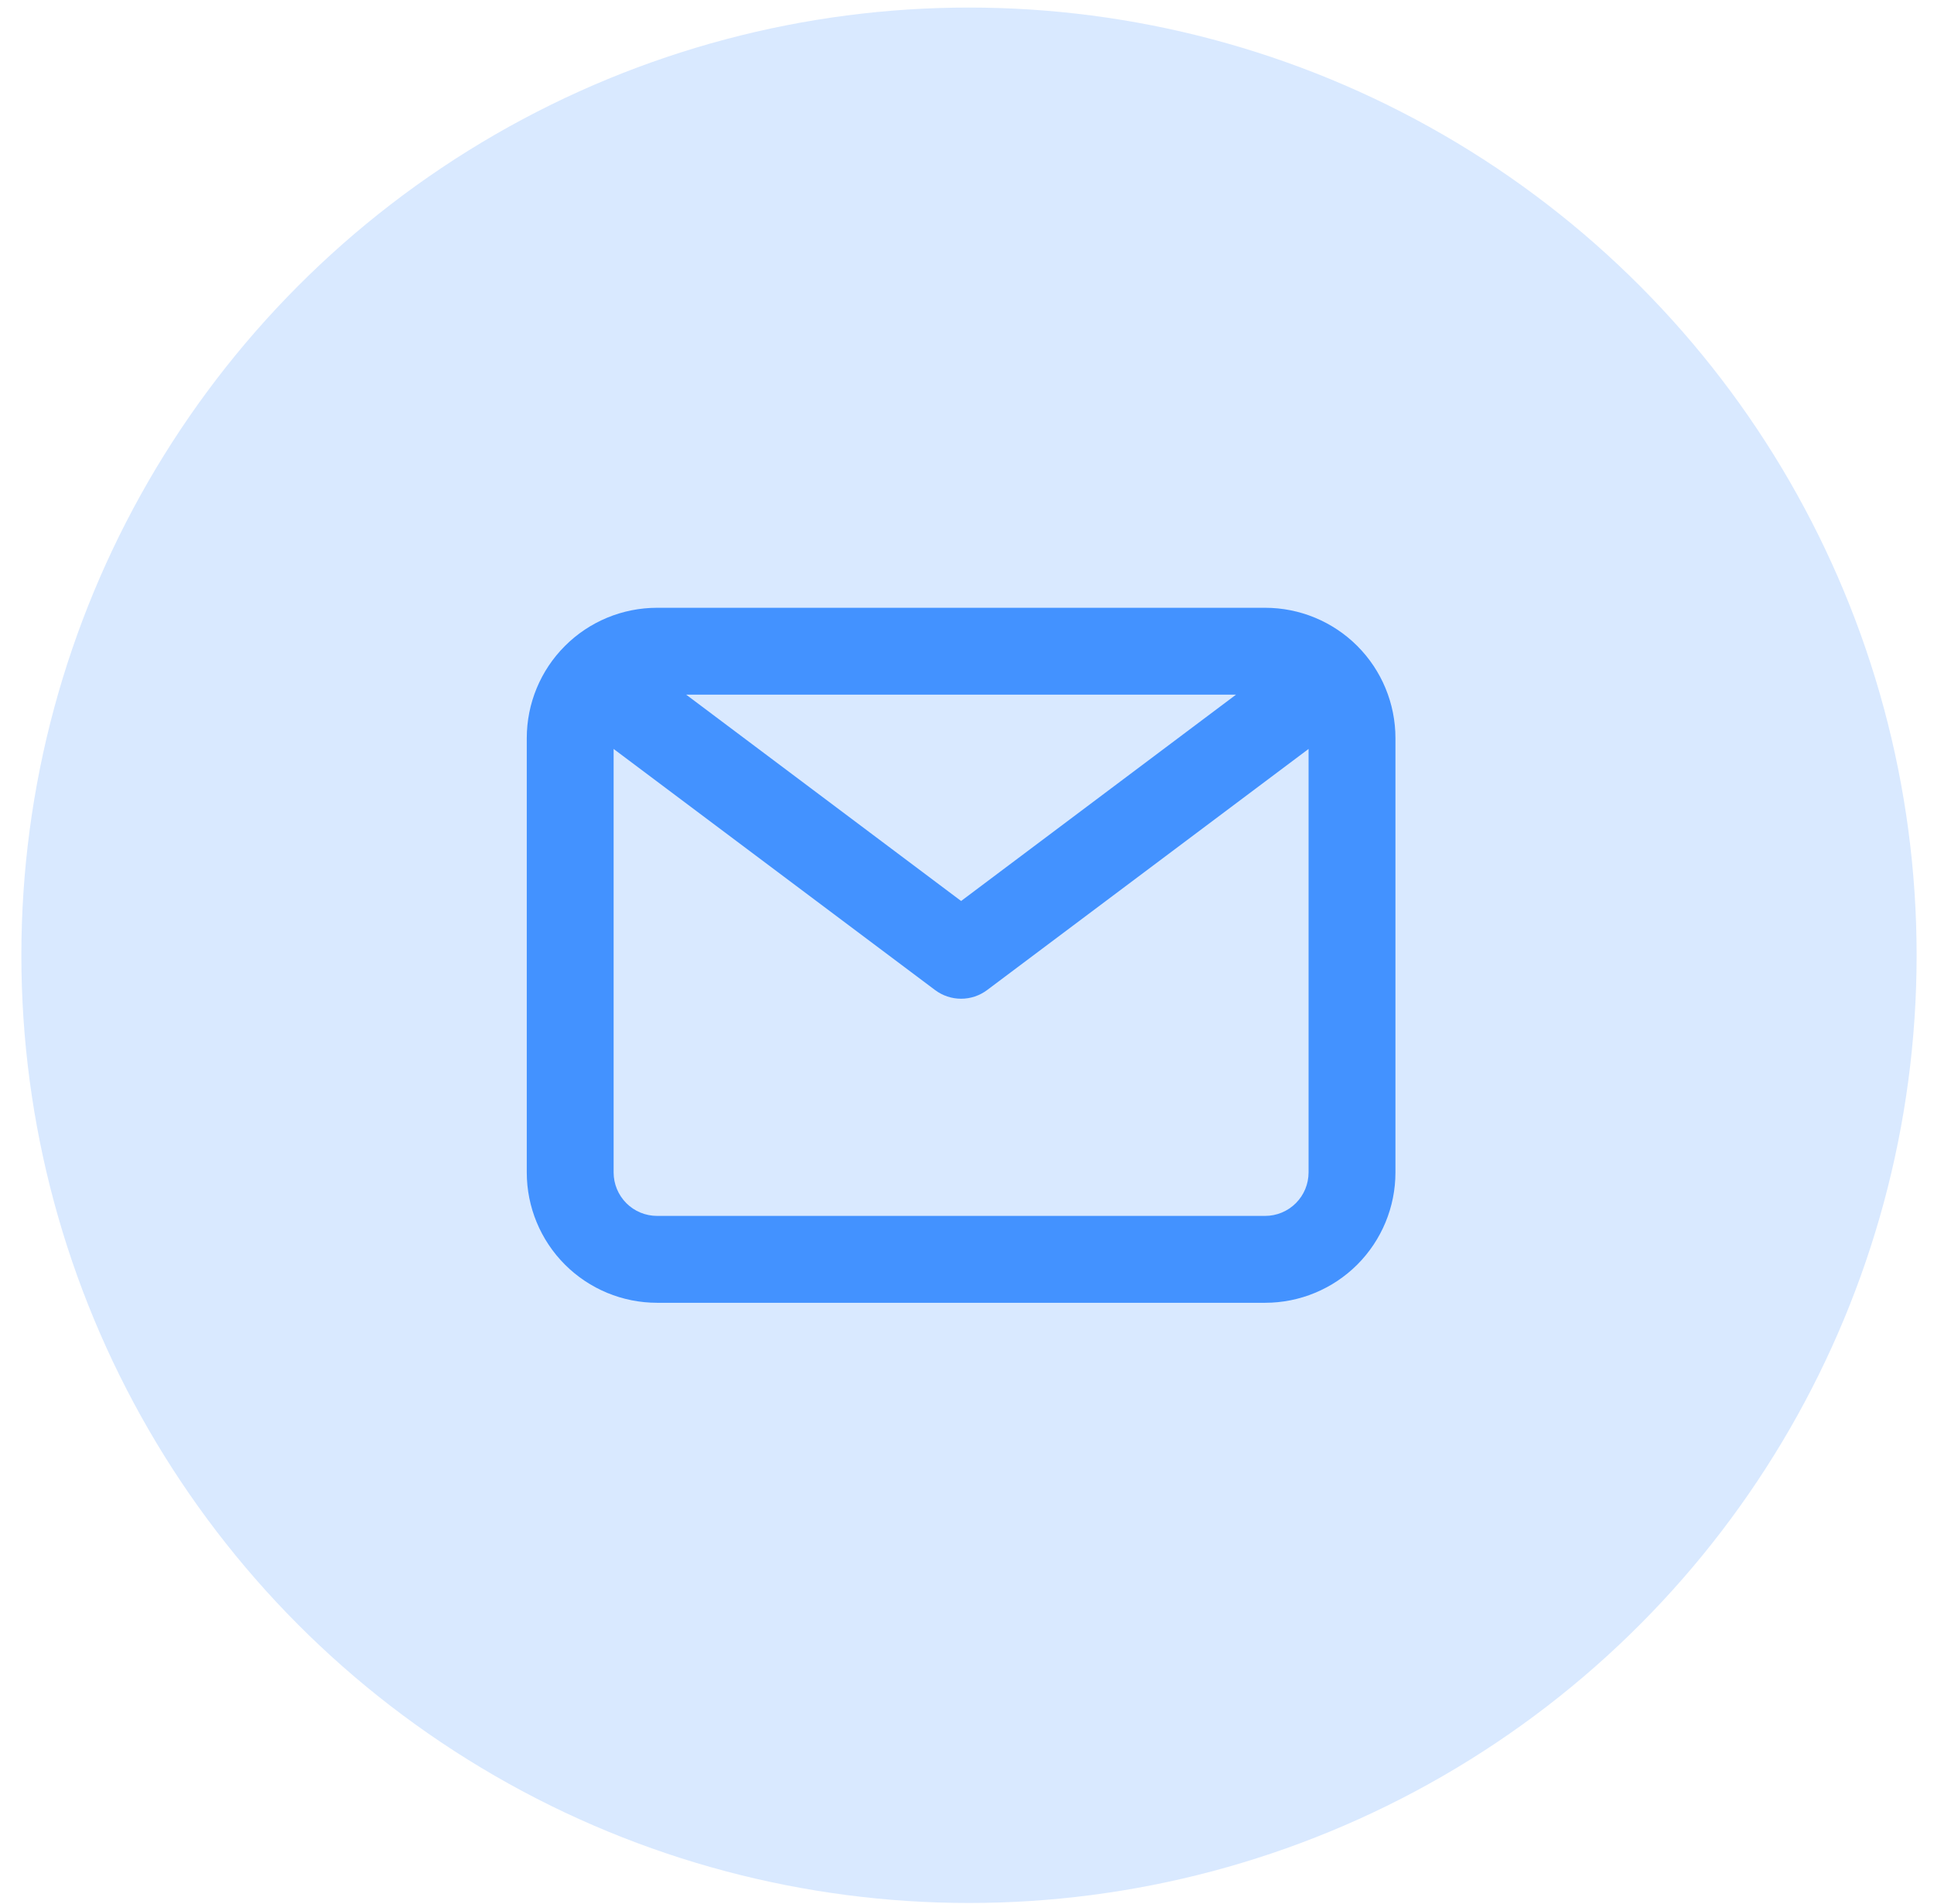
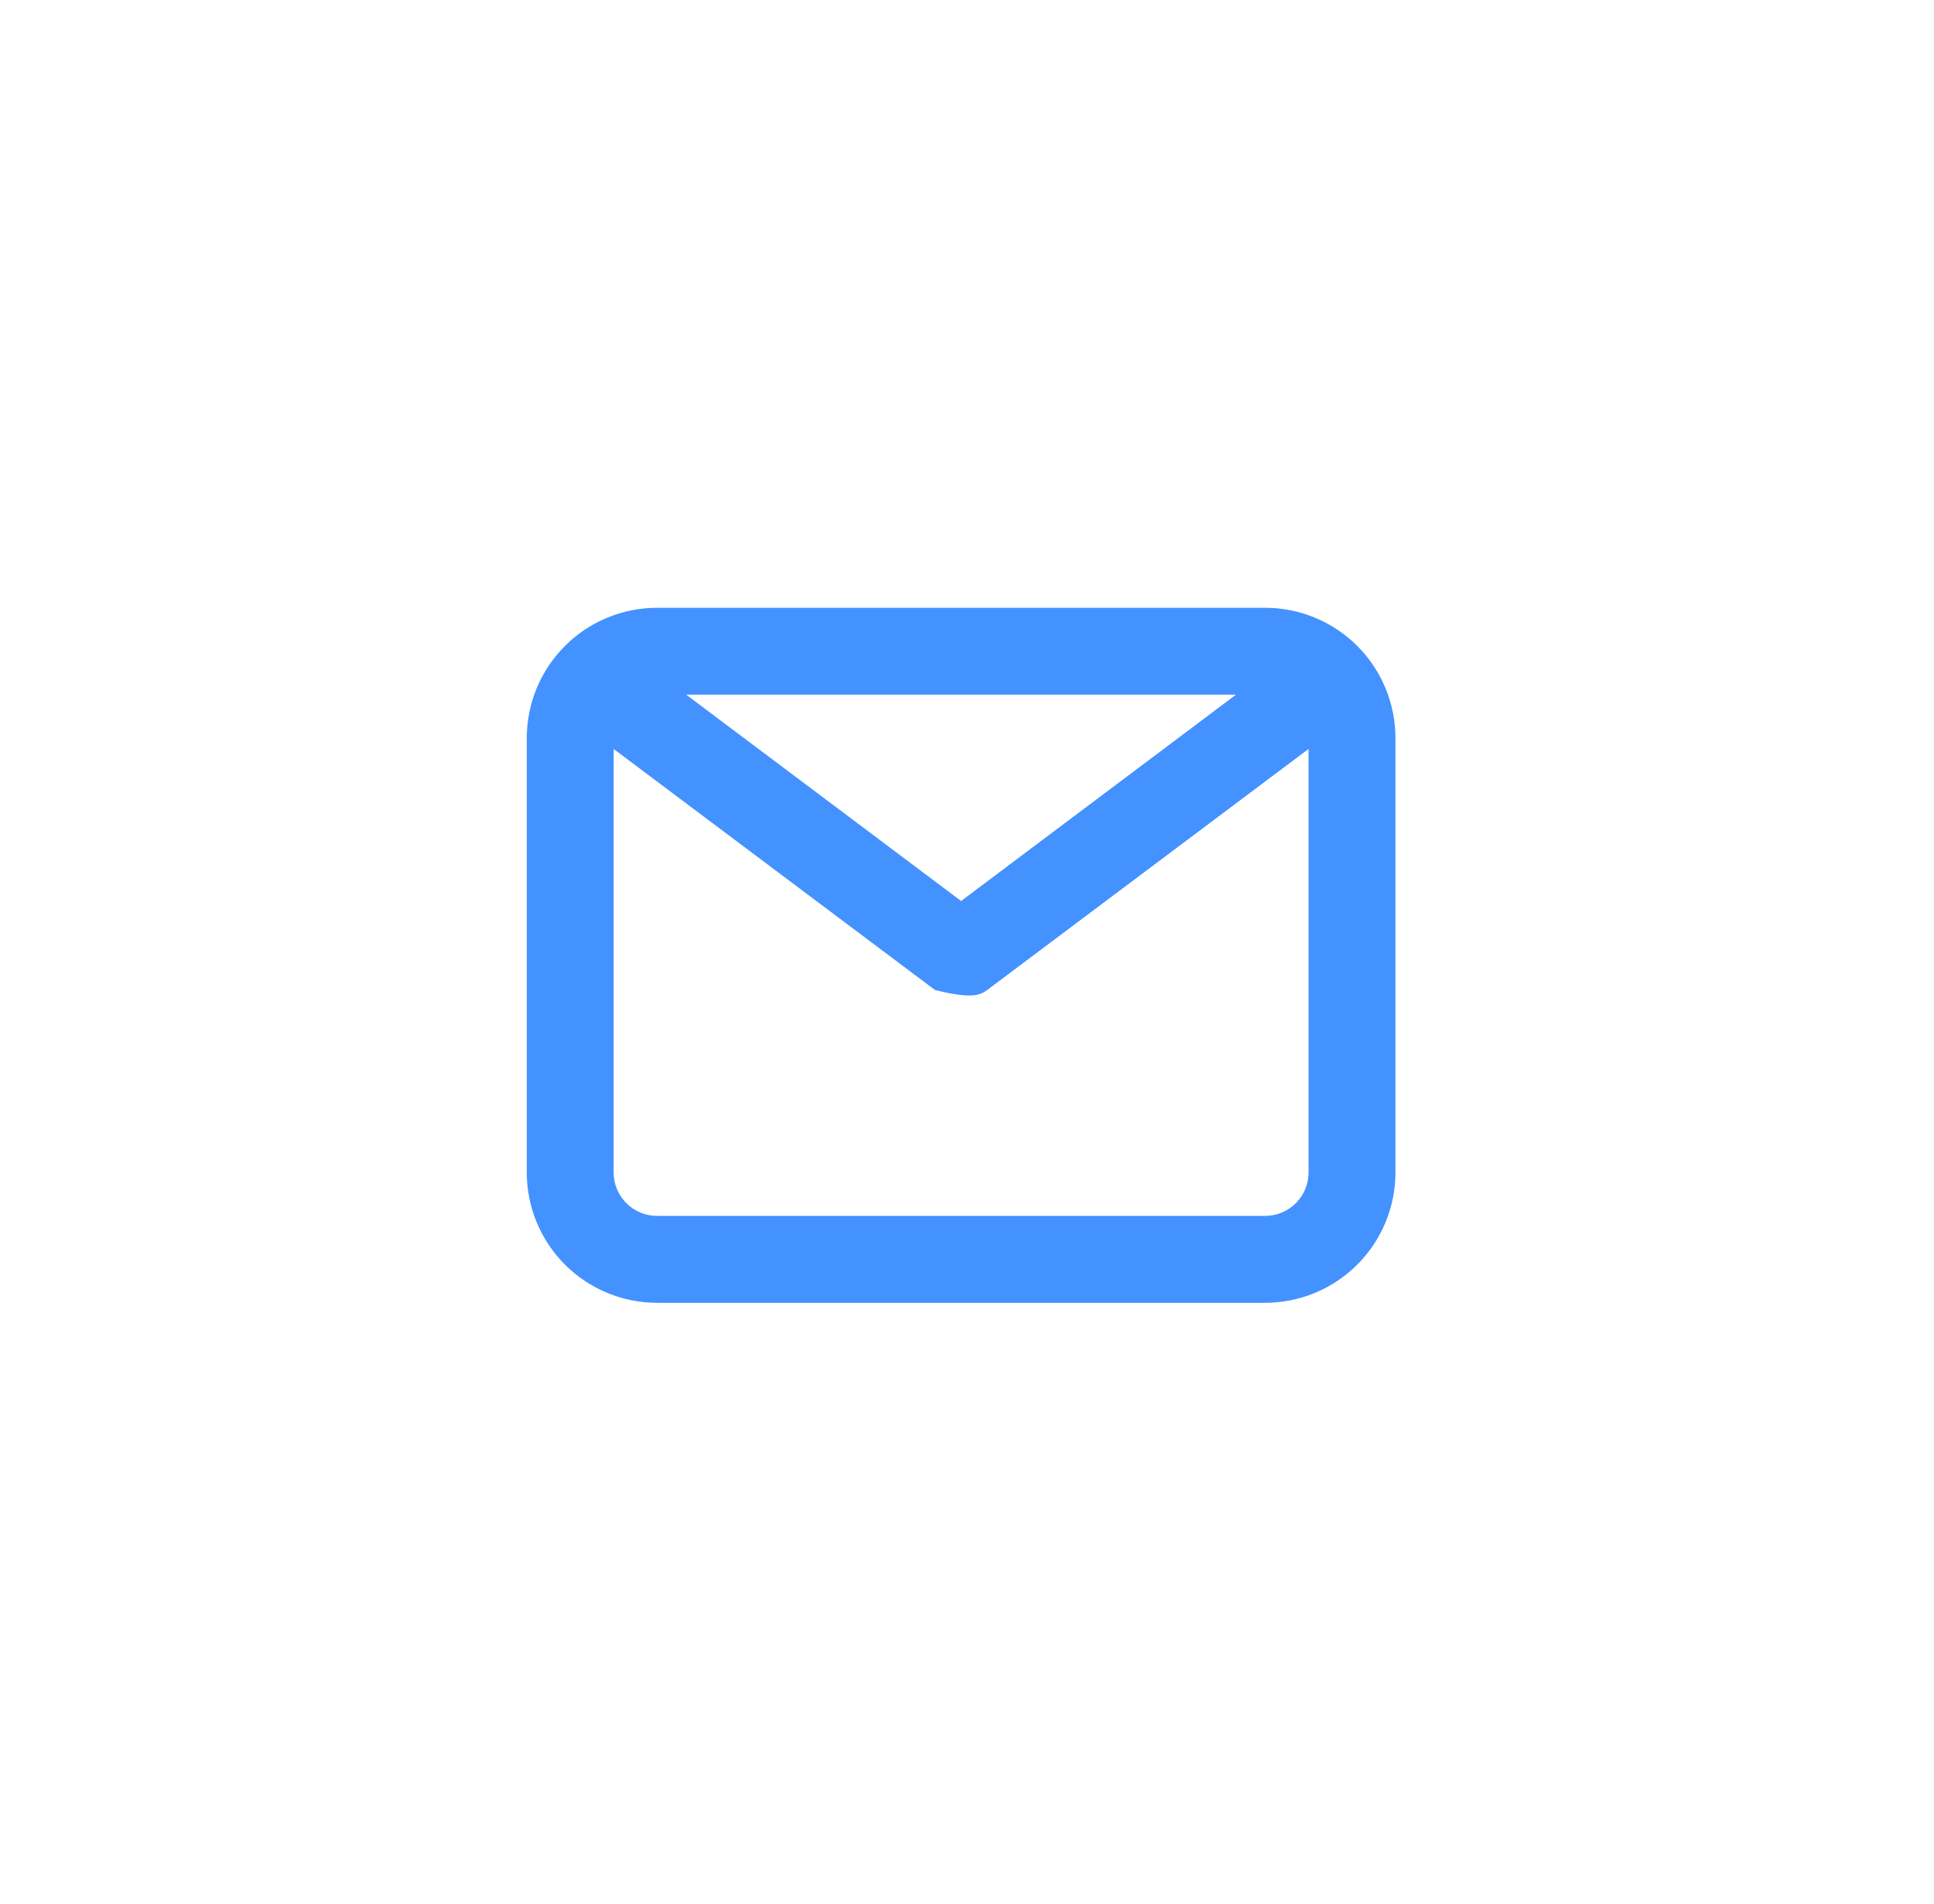
<svg xmlns="http://www.w3.org/2000/svg" width="64" height="63" viewBox="0 0 64 63" fill="none">
-   <circle cx="32.066" cy="31.609" r="31.359" fill="#D9E9FF" />
-   <path d="M41.866 20.111H21.744C20.6 20.111 19.503 20.565 18.695 21.374C17.886 22.182 17.432 23.279 17.432 24.423V38.796C17.432 39.939 17.886 41.036 18.695 41.845C19.503 42.653 20.6 43.108 21.744 43.108H41.866C43.009 43.108 44.106 42.653 44.915 41.845C45.723 41.036 46.178 39.939 46.178 38.796V24.423C46.178 23.279 45.723 22.182 44.915 21.374C44.106 20.565 43.009 20.111 41.866 20.111ZM40.903 22.985L31.805 29.813L22.706 22.985H40.903ZM41.866 40.233H21.744C21.362 40.233 20.997 40.082 20.727 39.812C20.458 39.542 20.306 39.177 20.306 38.796V24.782L30.942 32.759C31.191 32.946 31.494 33.047 31.805 33.047C32.116 33.047 32.418 32.946 32.667 32.759L43.303 24.782V38.796C43.303 39.177 43.152 39.542 42.882 39.812C42.612 40.082 42.247 40.233 41.866 40.233Z" fill="#4392FF" />
+   <path d="M41.866 20.111H21.744C20.6 20.111 19.503 20.565 18.695 21.374C17.886 22.182 17.432 23.279 17.432 24.423V38.796C17.432 39.939 17.886 41.036 18.695 41.845C19.503 42.653 20.6 43.108 21.744 43.108H41.866C43.009 43.108 44.106 42.653 44.915 41.845C45.723 41.036 46.178 39.939 46.178 38.796V24.423C46.178 23.279 45.723 22.182 44.915 21.374C44.106 20.565 43.009 20.111 41.866 20.111ZM40.903 22.985L31.805 29.813L22.706 22.985H40.903ZM41.866 40.233H21.744C21.362 40.233 20.997 40.082 20.727 39.812C20.458 39.542 20.306 39.177 20.306 38.796V24.782L30.942 32.759C32.116 33.047 32.418 32.946 32.667 32.759L43.303 24.782V38.796C43.303 39.177 43.152 39.542 42.882 39.812C42.612 40.082 42.247 40.233 41.866 40.233Z" fill="#4392FF" />
</svg>